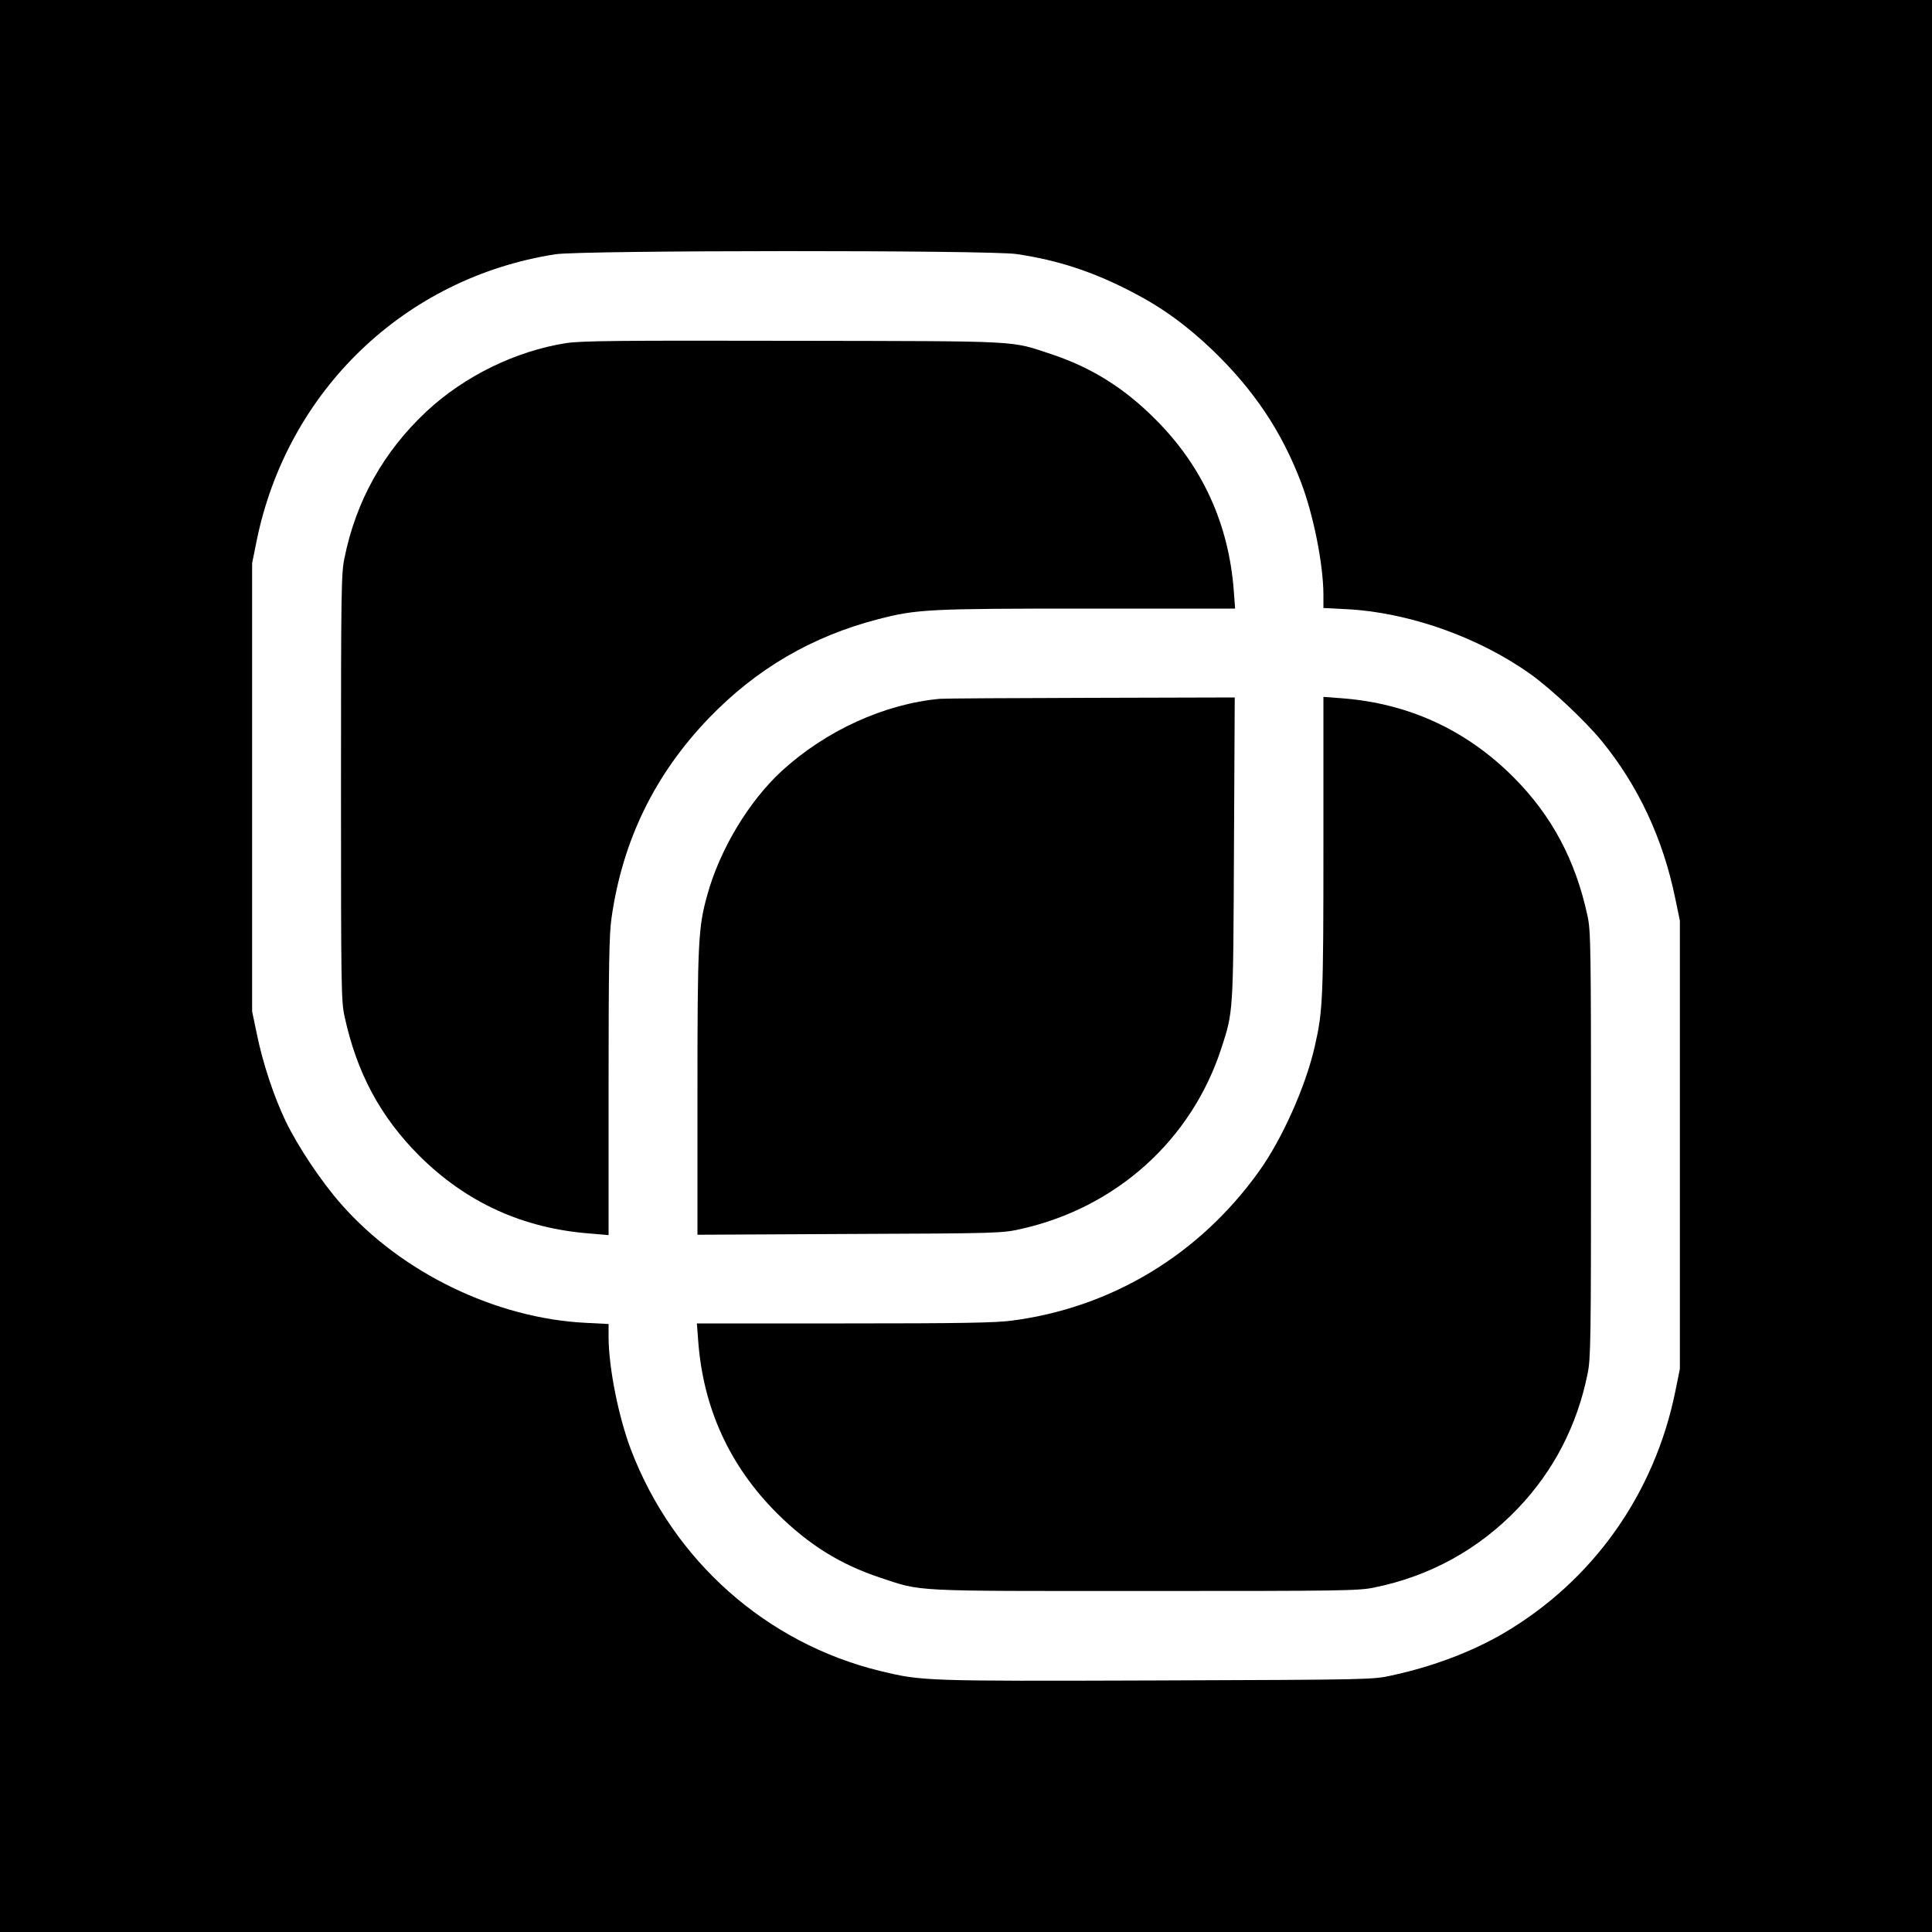
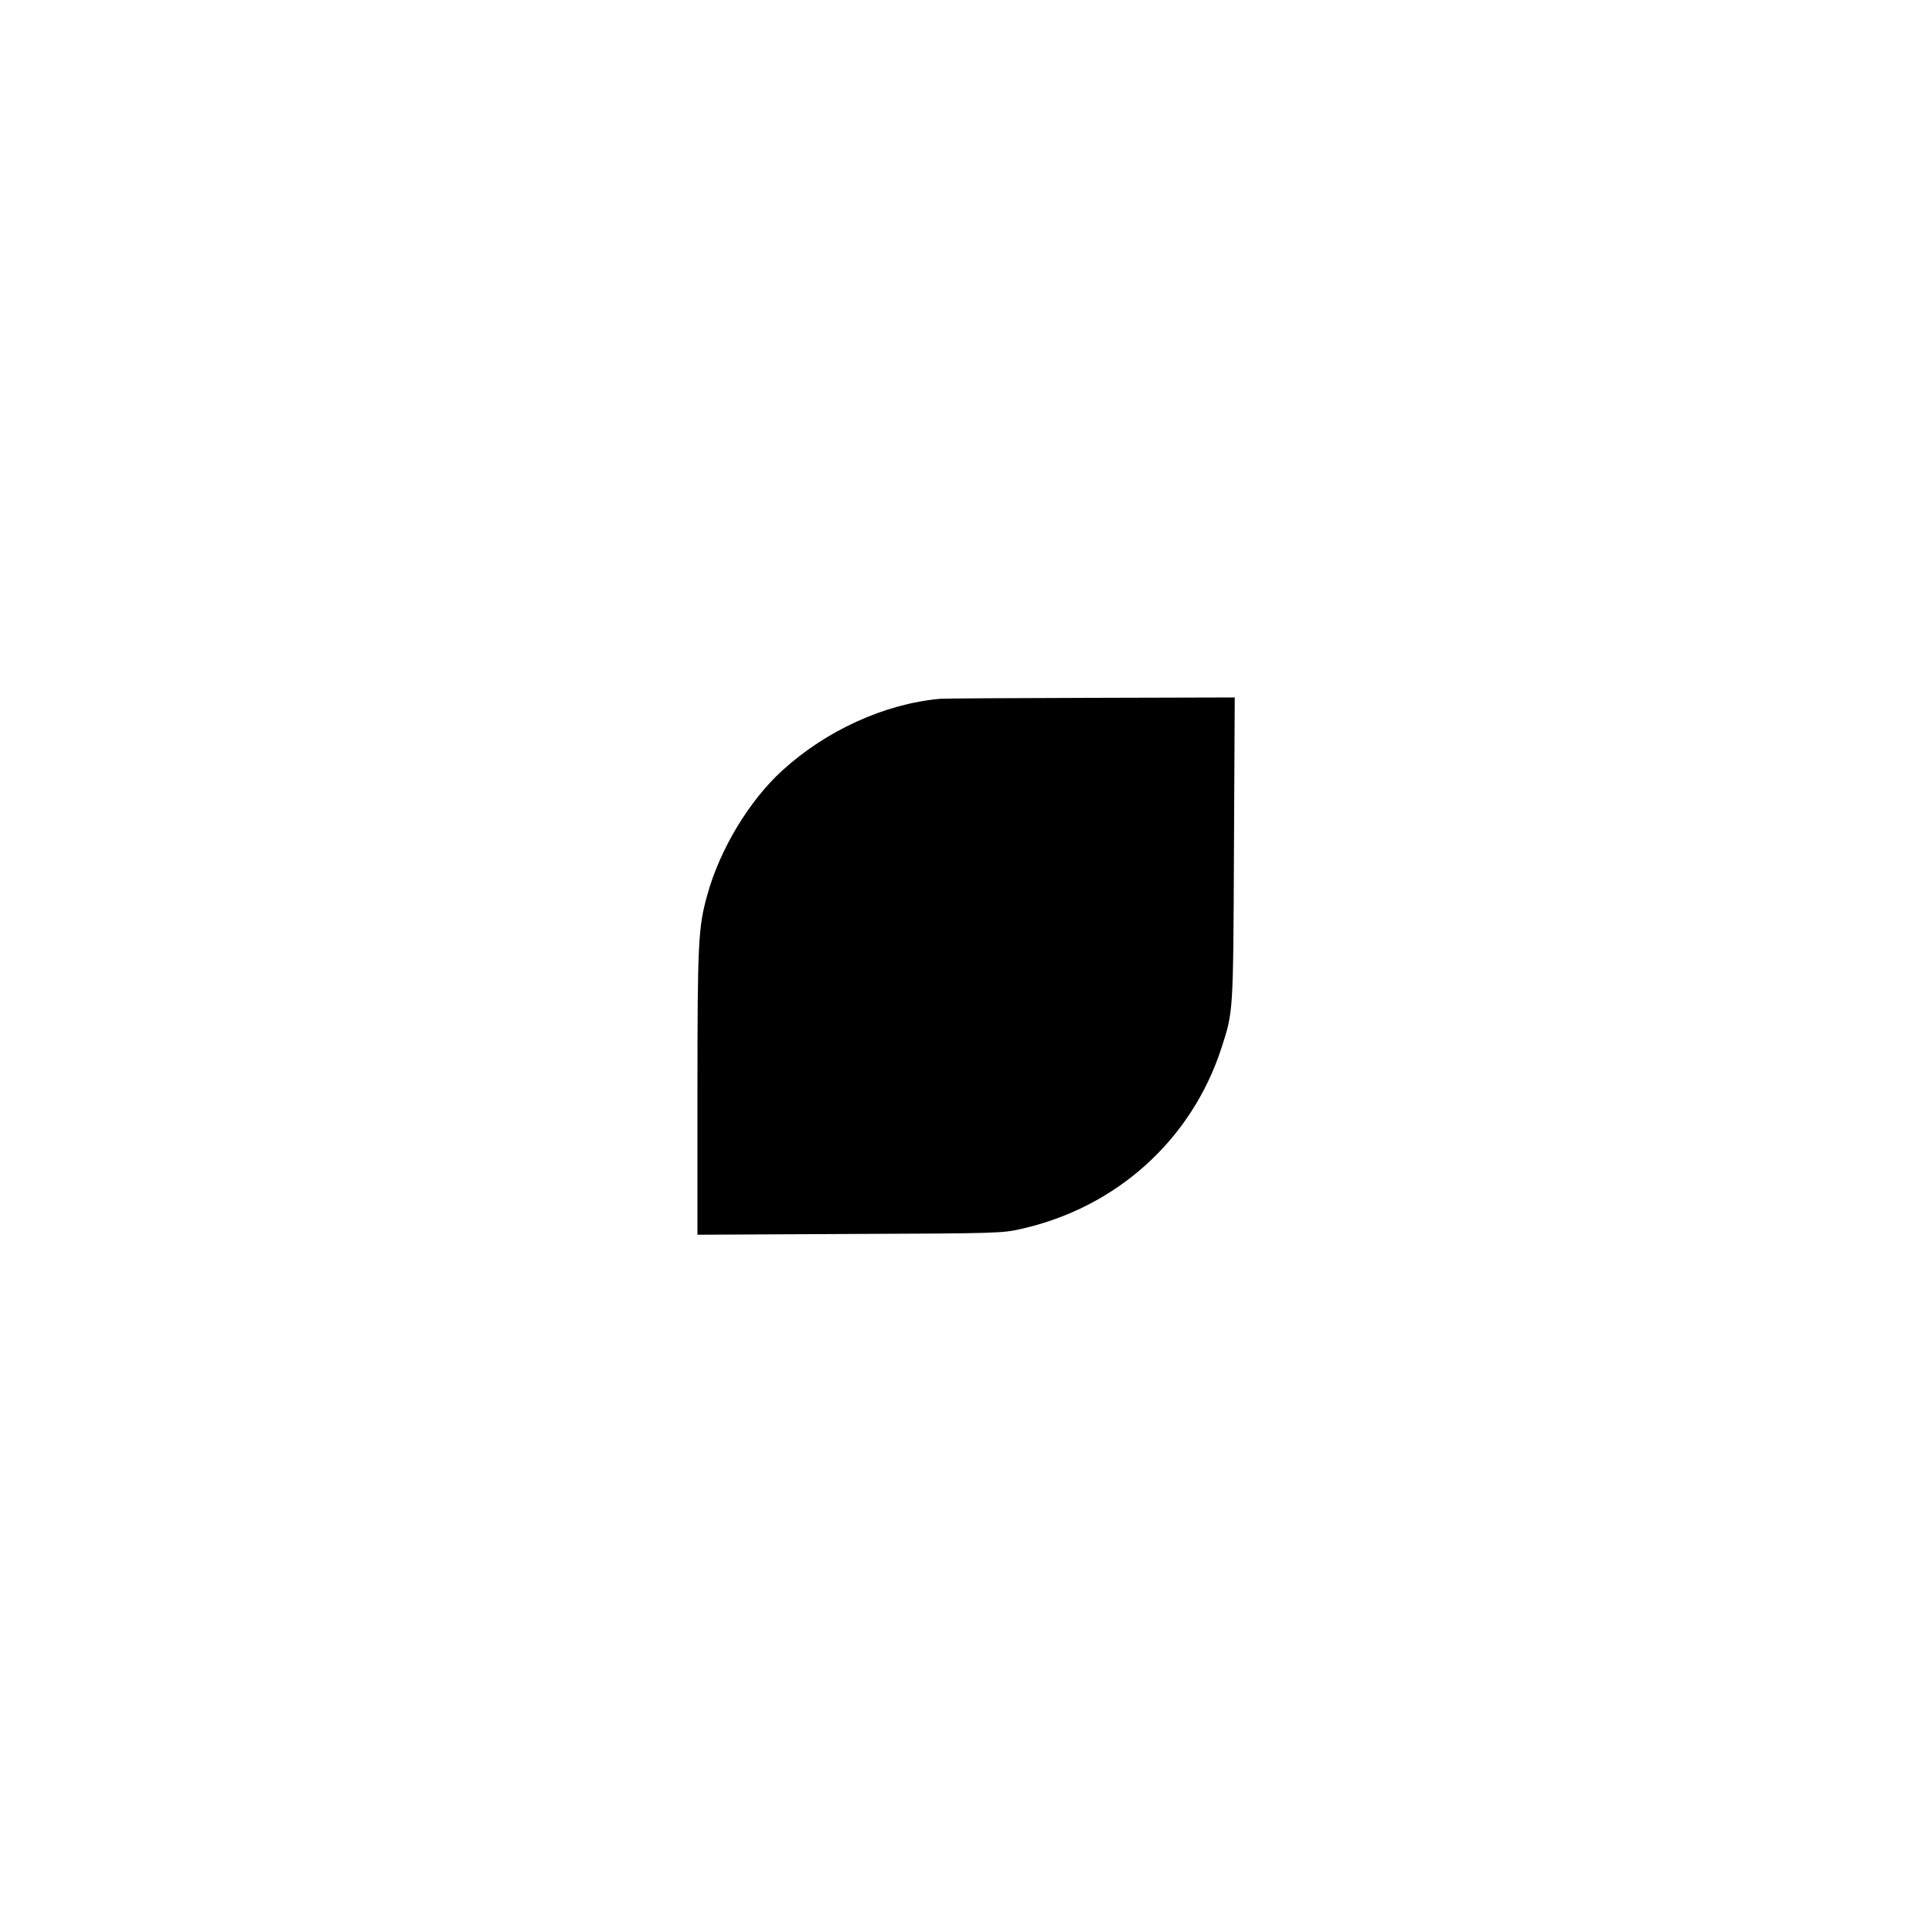
<svg xmlns="http://www.w3.org/2000/svg" version="1.0" width="1000pt" height="1000pt" viewBox="0 0 1000 1000" preserveAspectRatio="xMidYMid meet">
  <g transform="translate(0,1000) scale(0.1,-0.1)" fill="#000000" stroke="none">
-     <path d="M0 5000 l0 -5000 5000 0 5000 0 0 5000 0 5000 -5000 0 -5000 0 0 -5000z m5262 3685 c216 -32 397 -92 597 -196 157 -81 283 -173 420 -304 212 -205 354 -417 455 -681 65 -171 115 -424 116 -580 l0 -71 118 -6 c320 -16 682 -143 952 -335 107 -76 284 -242 370 -347 189 -231 318 -506 381 -815 l24 -115 0 -1160 0 -1160 -23 -114 c-108 -534 -427 -983 -890 -1255 -163 -95 -365 -172 -578 -218 -98 -22 -113 -22 -1219 -26 -1207 -4 -1213 -3 -1429 49 -590 144 -1071 571 -1290 1145 -65 171 -115 424 -116 580 l0 71 -118 6 c-465 23 -953 259 -1264 612 -103 116 -226 300 -289 431 -61 127 -119 301 -150 454 l-24 115 0 1160 0 1160 23 114 c158 779 768 1364 1547 1485 136 21 2247 22 2387 1z" />
-     <path d="M2930 8224 c-261 -41 -527 -171 -723 -354 -222 -208 -364 -462 -424 -758 -17 -80 -18 -174 -18 -1187 0 -1023 1 -1106 18 -1184 63 -293 185 -520 386 -722 244 -243 538 -378 889 -404 l92 -8 0 769 c0 618 3 789 15 871 57 403 224 745 505 1037 245 254 532 422 875 511 200 52 263 55 1087 55 l761 0 -7 93 c-26 345 -163 645 -406 887 -160 161 -330 267 -533 335 -222 73 -132 69 -1337 71 -913 2 -1100 0 -1180 -12z" />
    <path d="M4865 6383 c-287 -26 -591 -165 -818 -373 -170 -156 -321 -406 -386 -642 -47 -167 -51 -245 -51 -1026 l0 -733 788 4 c773 3 789 4 887 26 494 111 881 460 1036 933 63 194 62 178 66 1036 l4 782 -743 -2 c-409 -1 -761 -3 -783 -5z" />
-     <path d="M6850 5624 c0 -799 -3 -857 -45 -1041 -47 -207 -170 -482 -290 -648 -308 -429 -760 -702 -1274 -770 -83 -12 -269 -15 -870 -15 l-764 0 7 -92 c26 -349 164 -648 410 -893 163 -161 323 -261 529 -330 223 -74 147 -70 1372 -70 1020 0 1106 1 1188 18 289 59 540 197 744 410 184 193 306 428 360 695 17 80 18 174 18 1187 0 1023 -1 1106 -18 1184 -62 289 -185 519 -382 717 -245 246 -545 384 -892 410 l-93 7 0 -769z" />
  </g>
</svg>